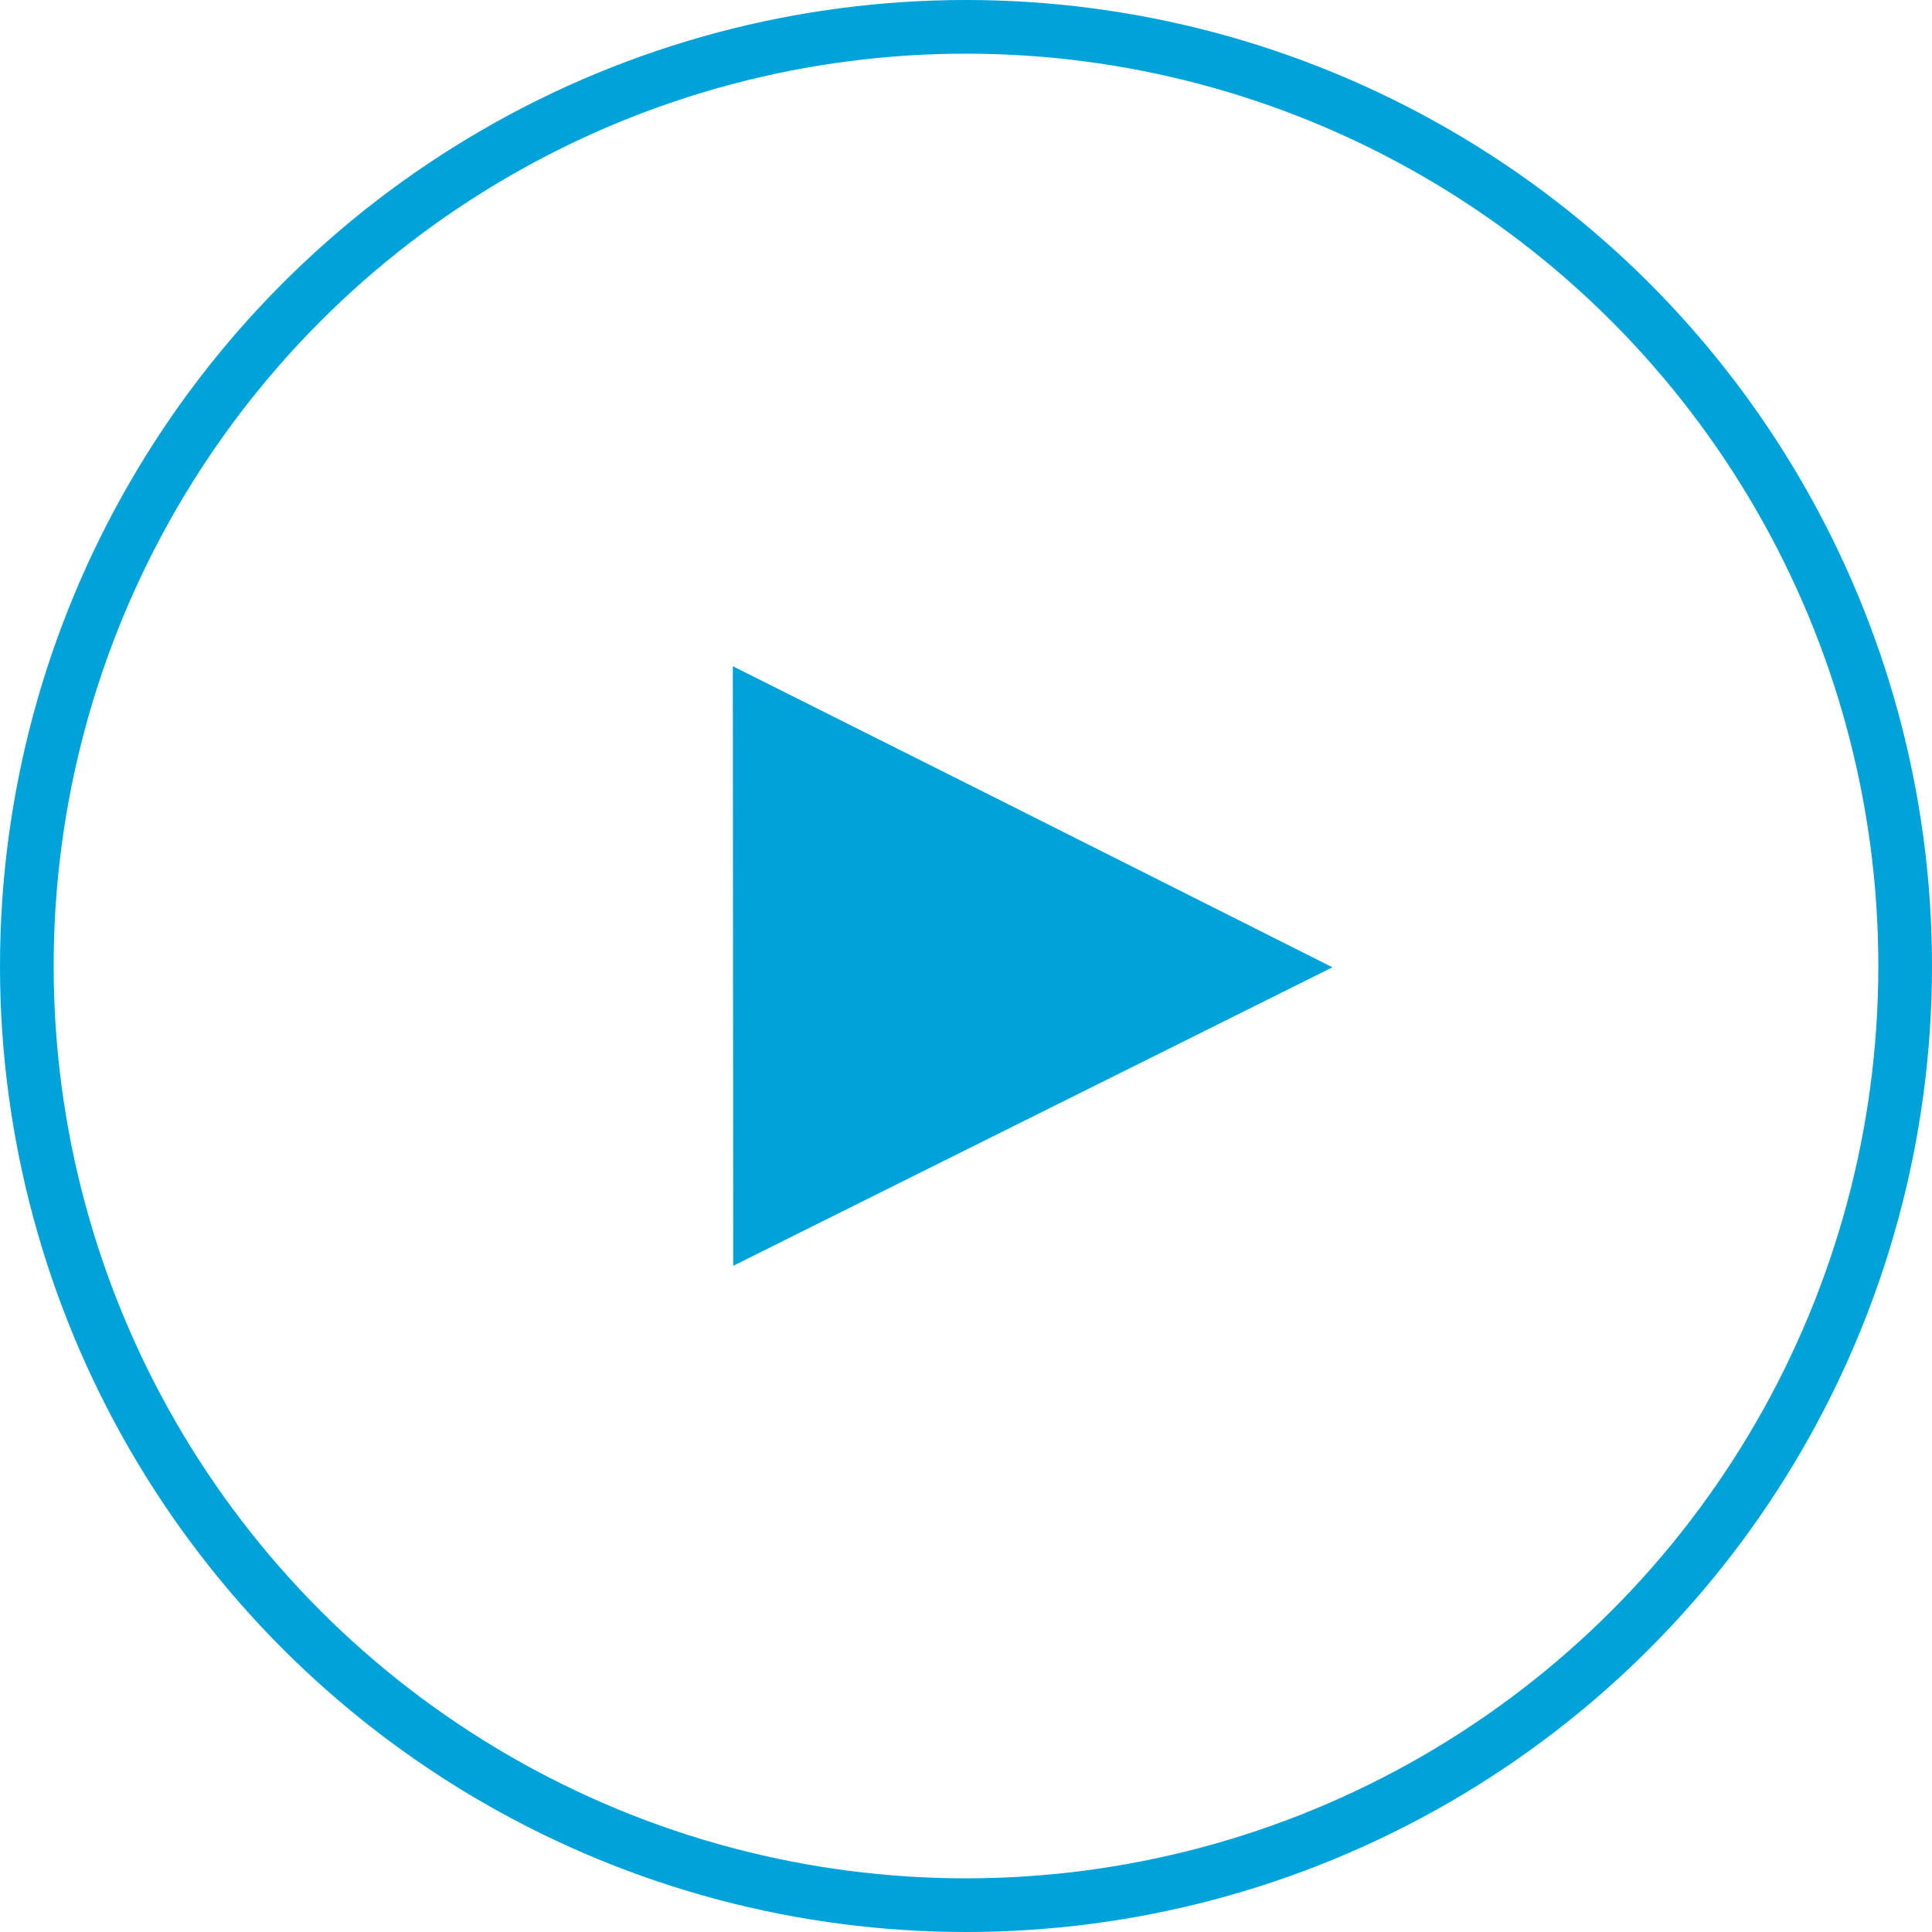
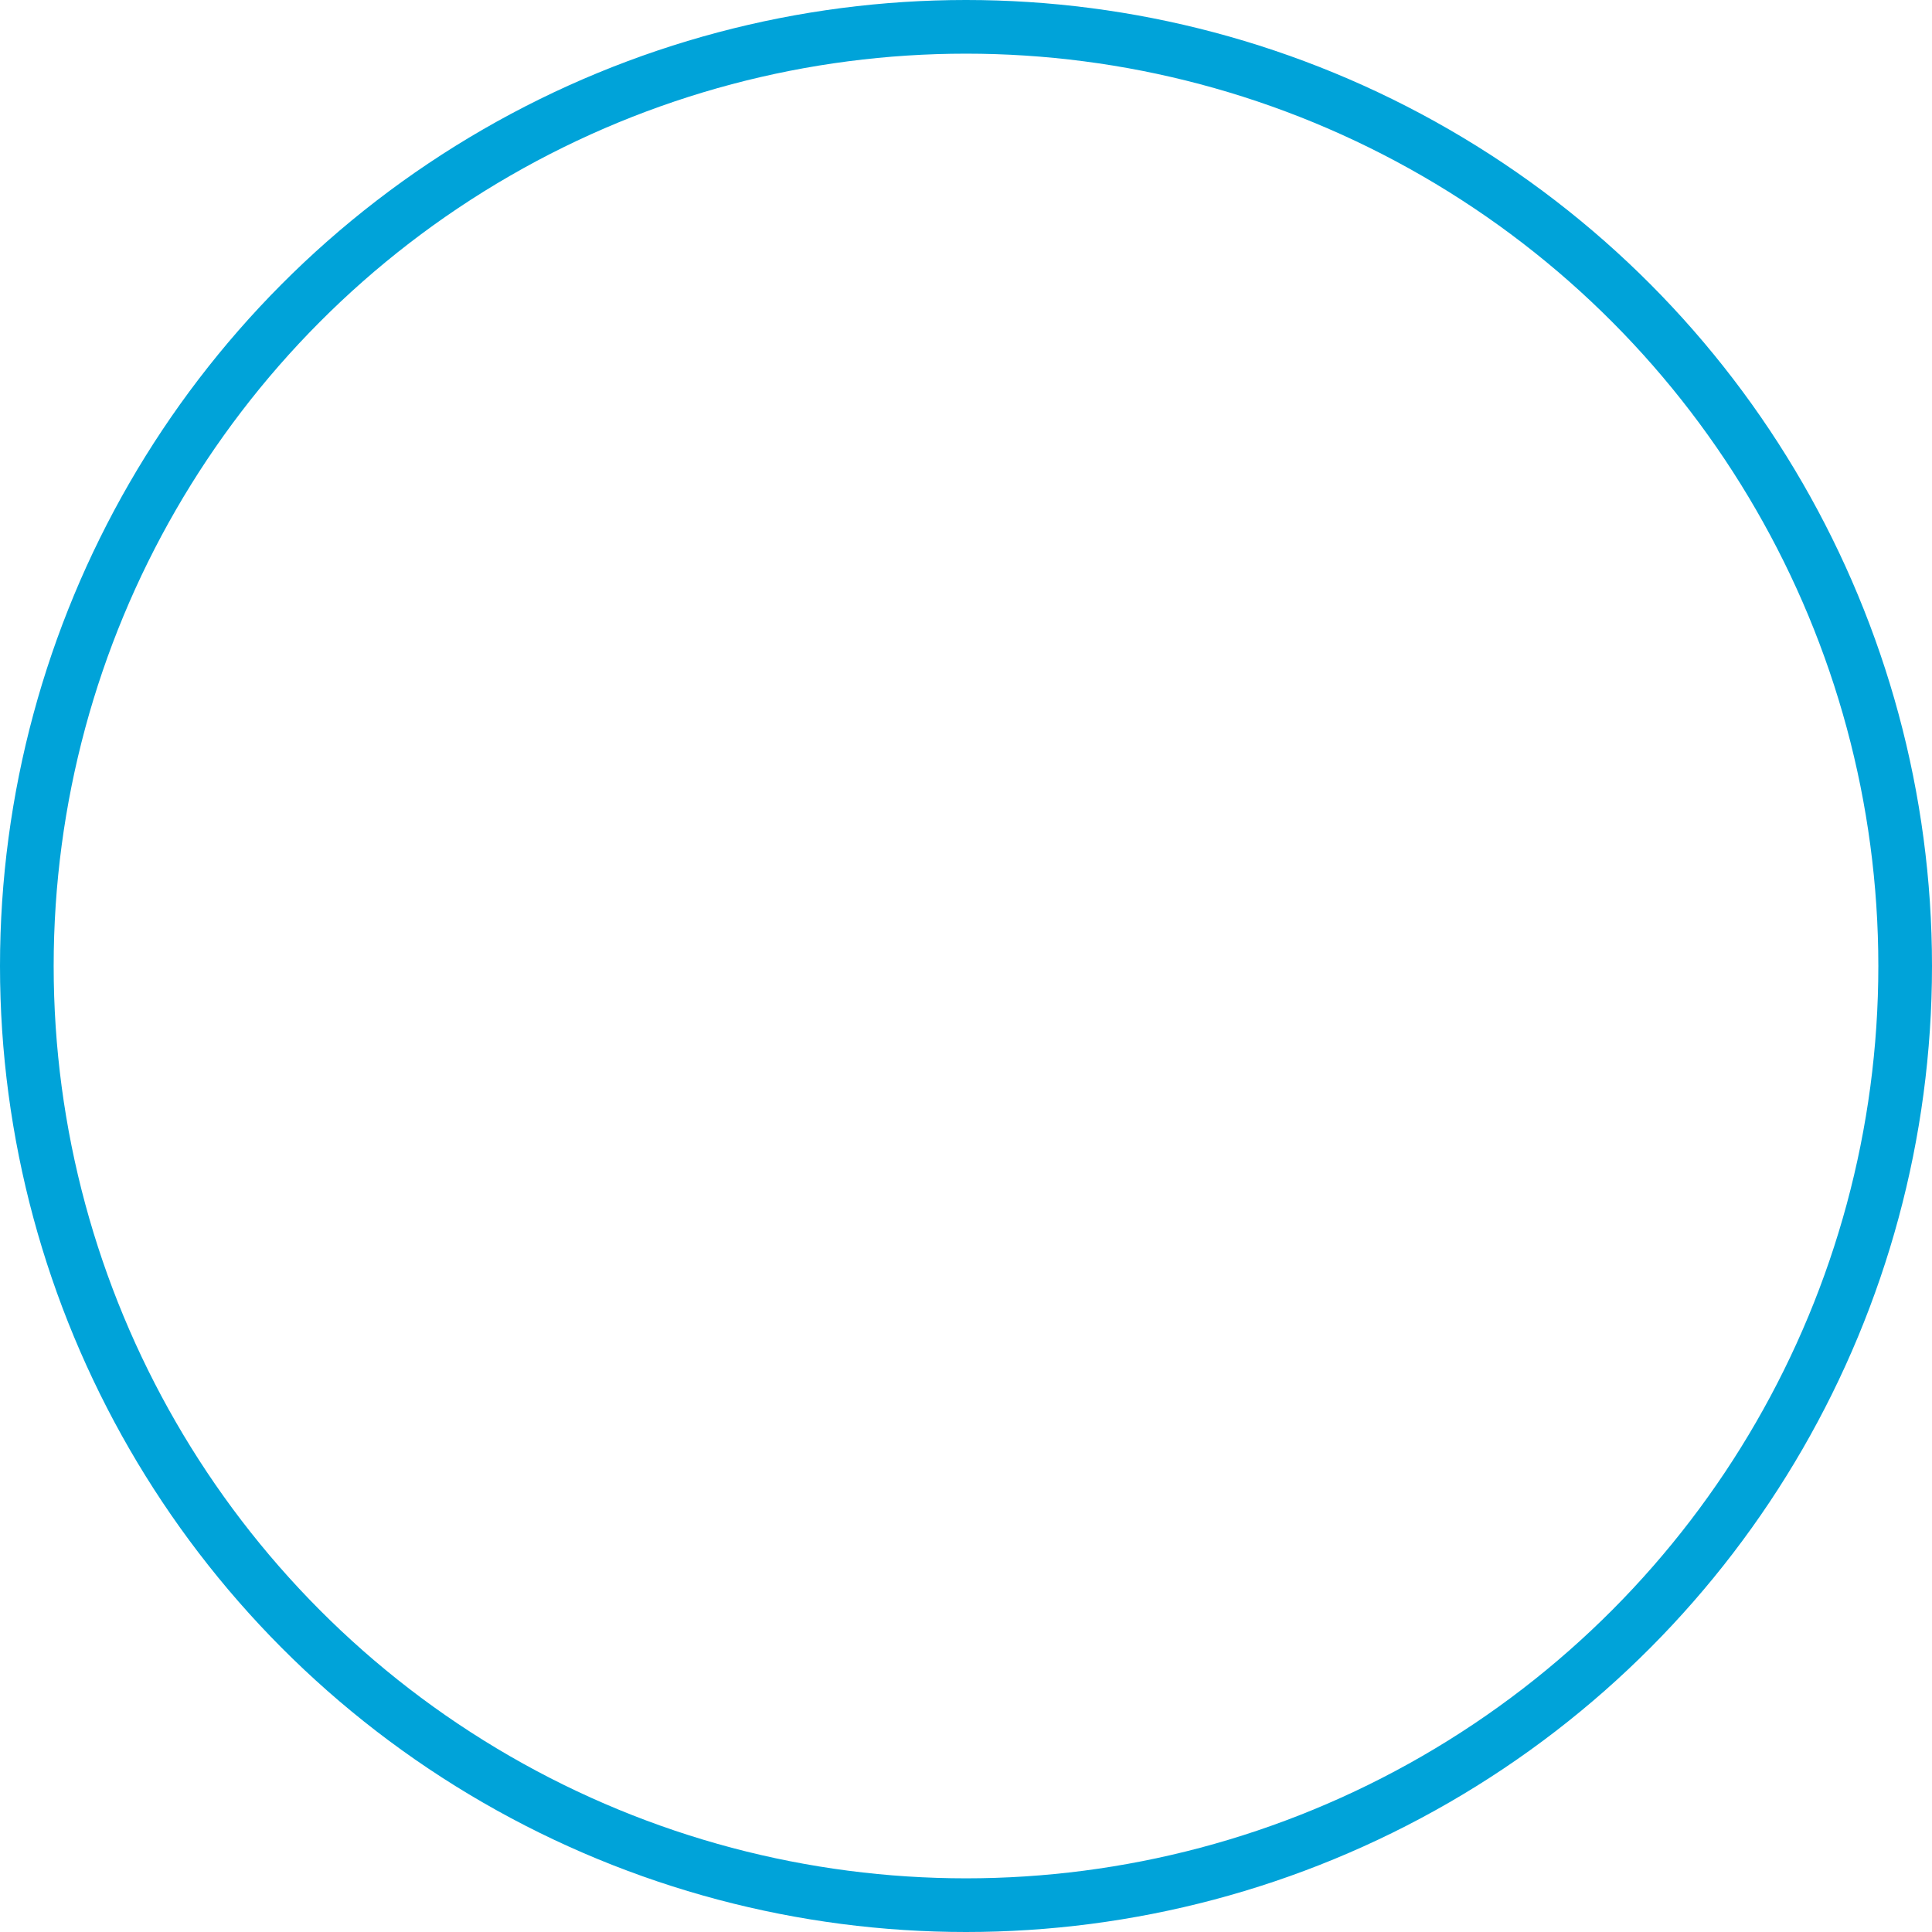
<svg xmlns="http://www.w3.org/2000/svg" width="36" height="36" viewBox="0 0 36 36" fill="none">
  <circle cx="18" cy="18" r="17.5" stroke="#00A3D9" />
-   <path fill-rule="evenodd" clip-rule="evenodd" d="M24.828 18.024L13.663 23.586L13.655 12.414L18.689 14.937L24.828 18.024Z" fill="#00A3D9" />
</svg>